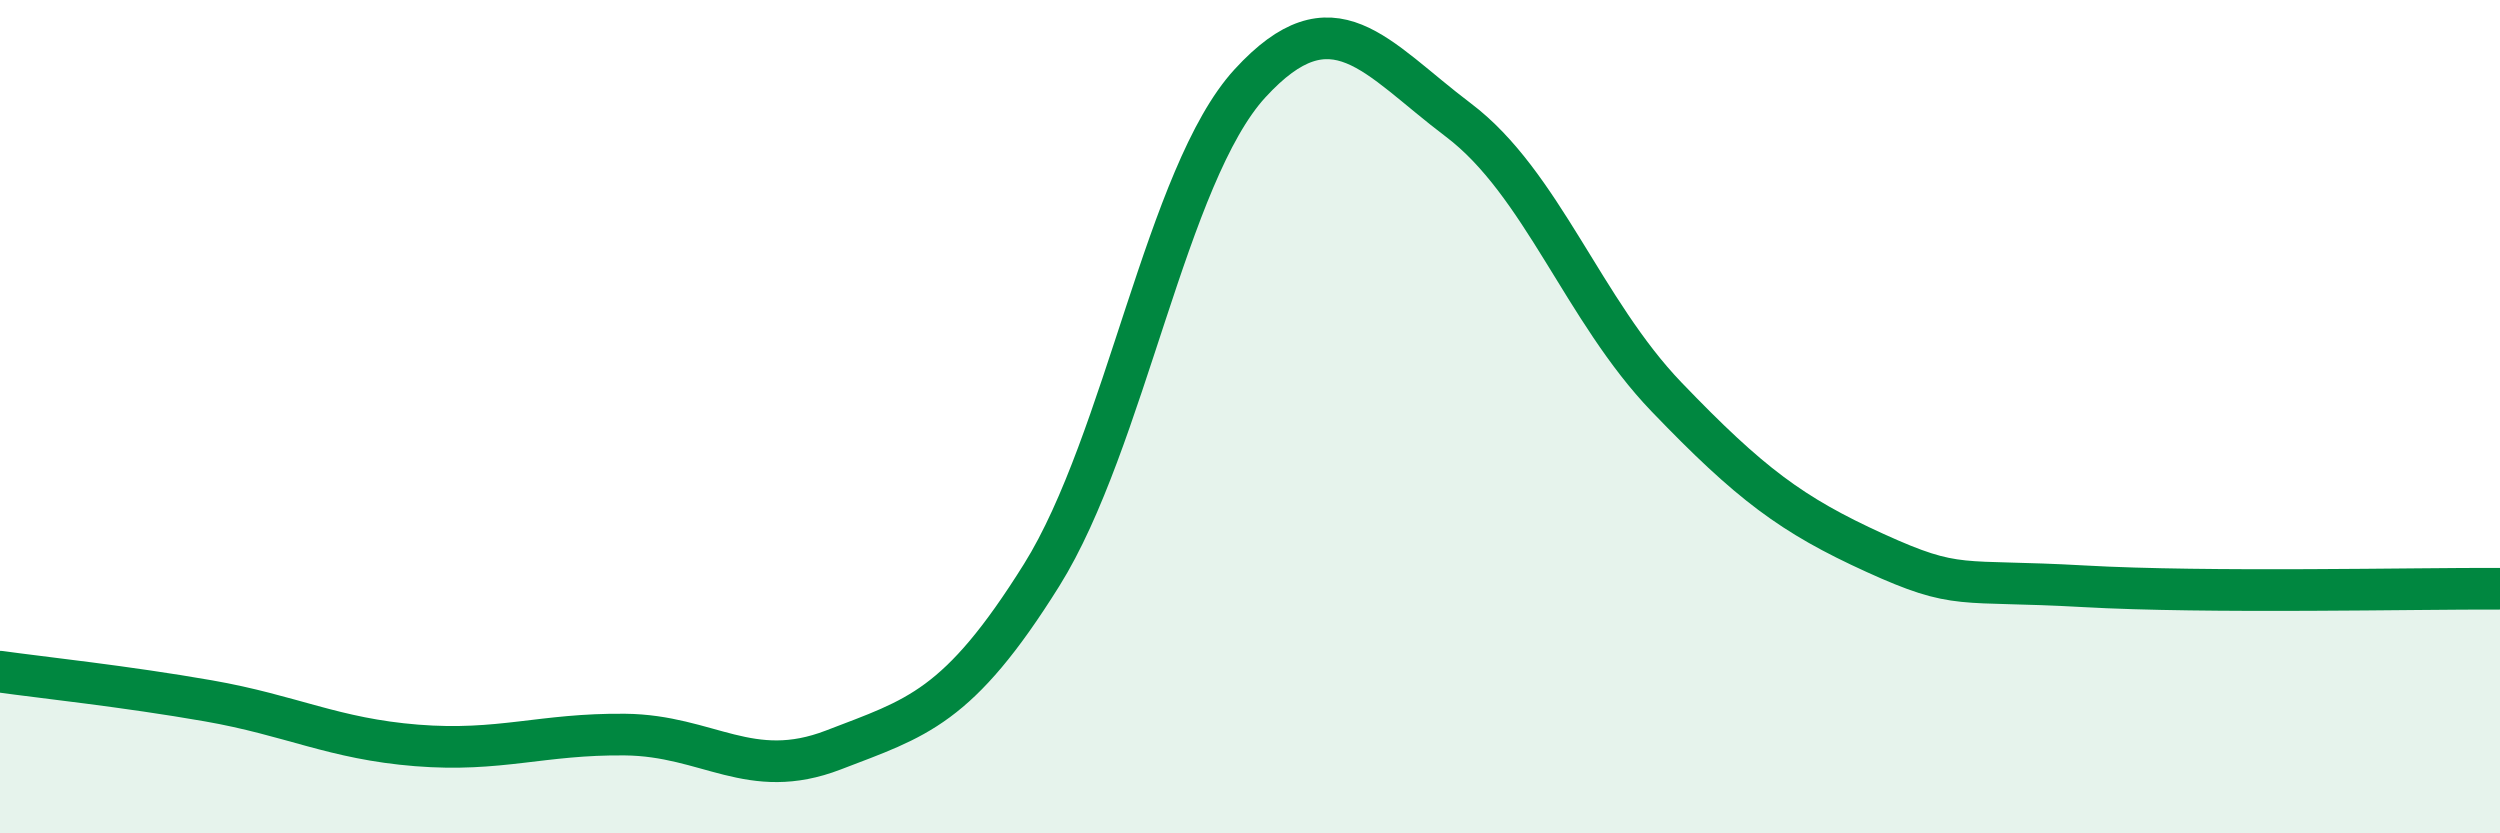
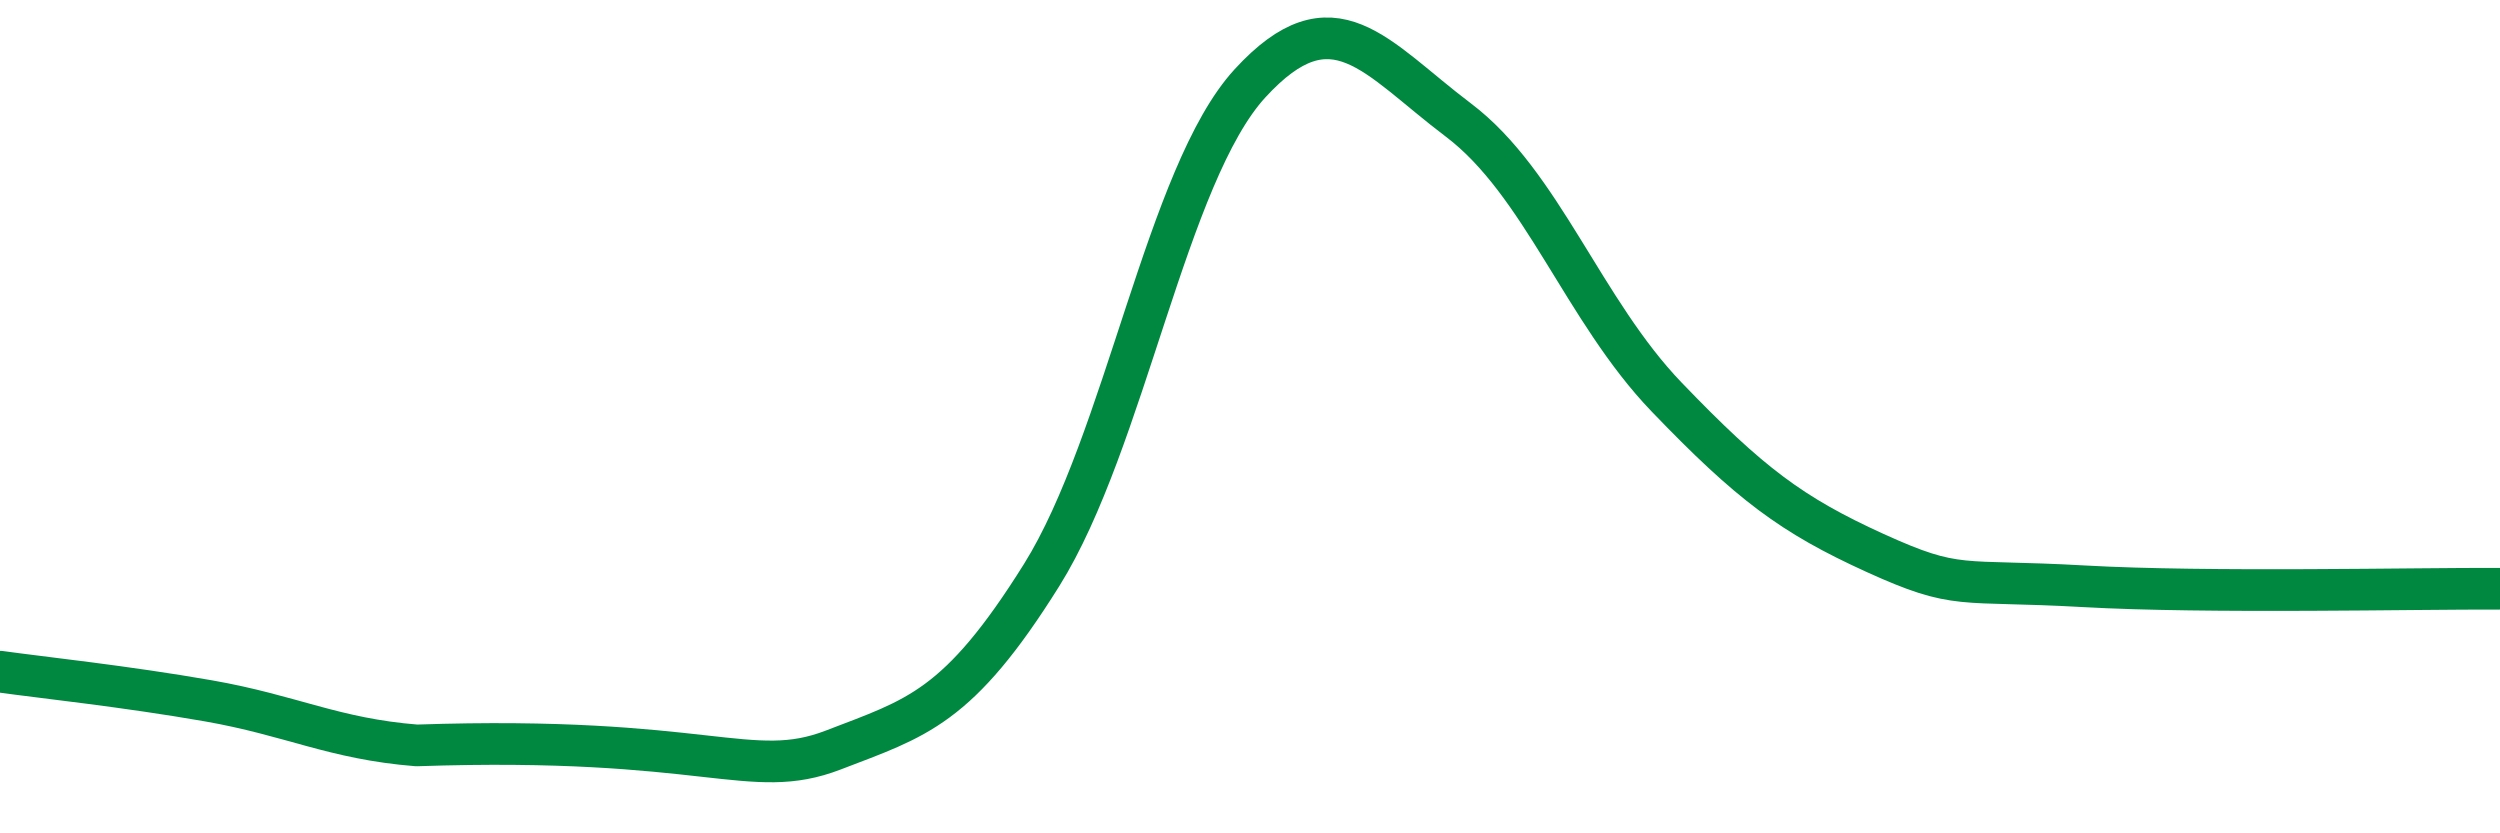
<svg xmlns="http://www.w3.org/2000/svg" width="60" height="20" viewBox="0 0 60 20">
-   <path d="M 0,16.12 C 1,16.26 3,16.47 5,16.82 C 7,17.17 8,17.73 10,17.89 C 12,18.05 13,17.61 15,17.63 C 17,17.65 18,18.77 20,18 C 22,17.23 23,17 25,13.8 C 27,10.6 28,4.18 30,2 C 32,-0.18 33,1.37 35,2.88 C 37,4.39 38,7.45 40,9.53 C 42,11.61 43,12.36 45,13.27 C 47,14.18 47,13.9 50,14.07 C 53,14.24 58,14.12 60,14.13L60 20L0 20Z" fill="#008740" opacity="0.1" stroke-linecap="round" stroke-linejoin="round" />
-   <path d="M 0,16.12 C 1,16.26 3,16.47 5,16.82 C 7,17.17 8,17.73 10,17.89 C 12,18.05 13,17.61 15,17.63 C 17,17.65 18,18.77 20,18 C 22,17.23 23,17 25,13.8 C 27,10.6 28,4.18 30,2 C 32,-0.18 33,1.37 35,2.88 C 37,4.39 38,7.45 40,9.53 C 42,11.61 43,12.36 45,13.27 C 47,14.18 47,13.9 50,14.07 C 53,14.24 58,14.12 60,14.13" stroke="#008740" stroke-width="1" fill="none" stroke-linecap="round" stroke-linejoin="round" />
+   <path d="M 0,16.12 C 1,16.26 3,16.47 5,16.82 C 7,17.17 8,17.73 10,17.89 C 17,17.65 18,18.77 20,18 C 22,17.23 23,17 25,13.8 C 27,10.6 28,4.18 30,2 C 32,-0.18 33,1.37 35,2.88 C 37,4.39 38,7.45 40,9.53 C 42,11.61 43,12.36 45,13.27 C 47,14.18 47,13.9 50,14.07 C 53,14.24 58,14.12 60,14.13" stroke="#008740" stroke-width="1" fill="none" stroke-linecap="round" stroke-linejoin="round" />
</svg>